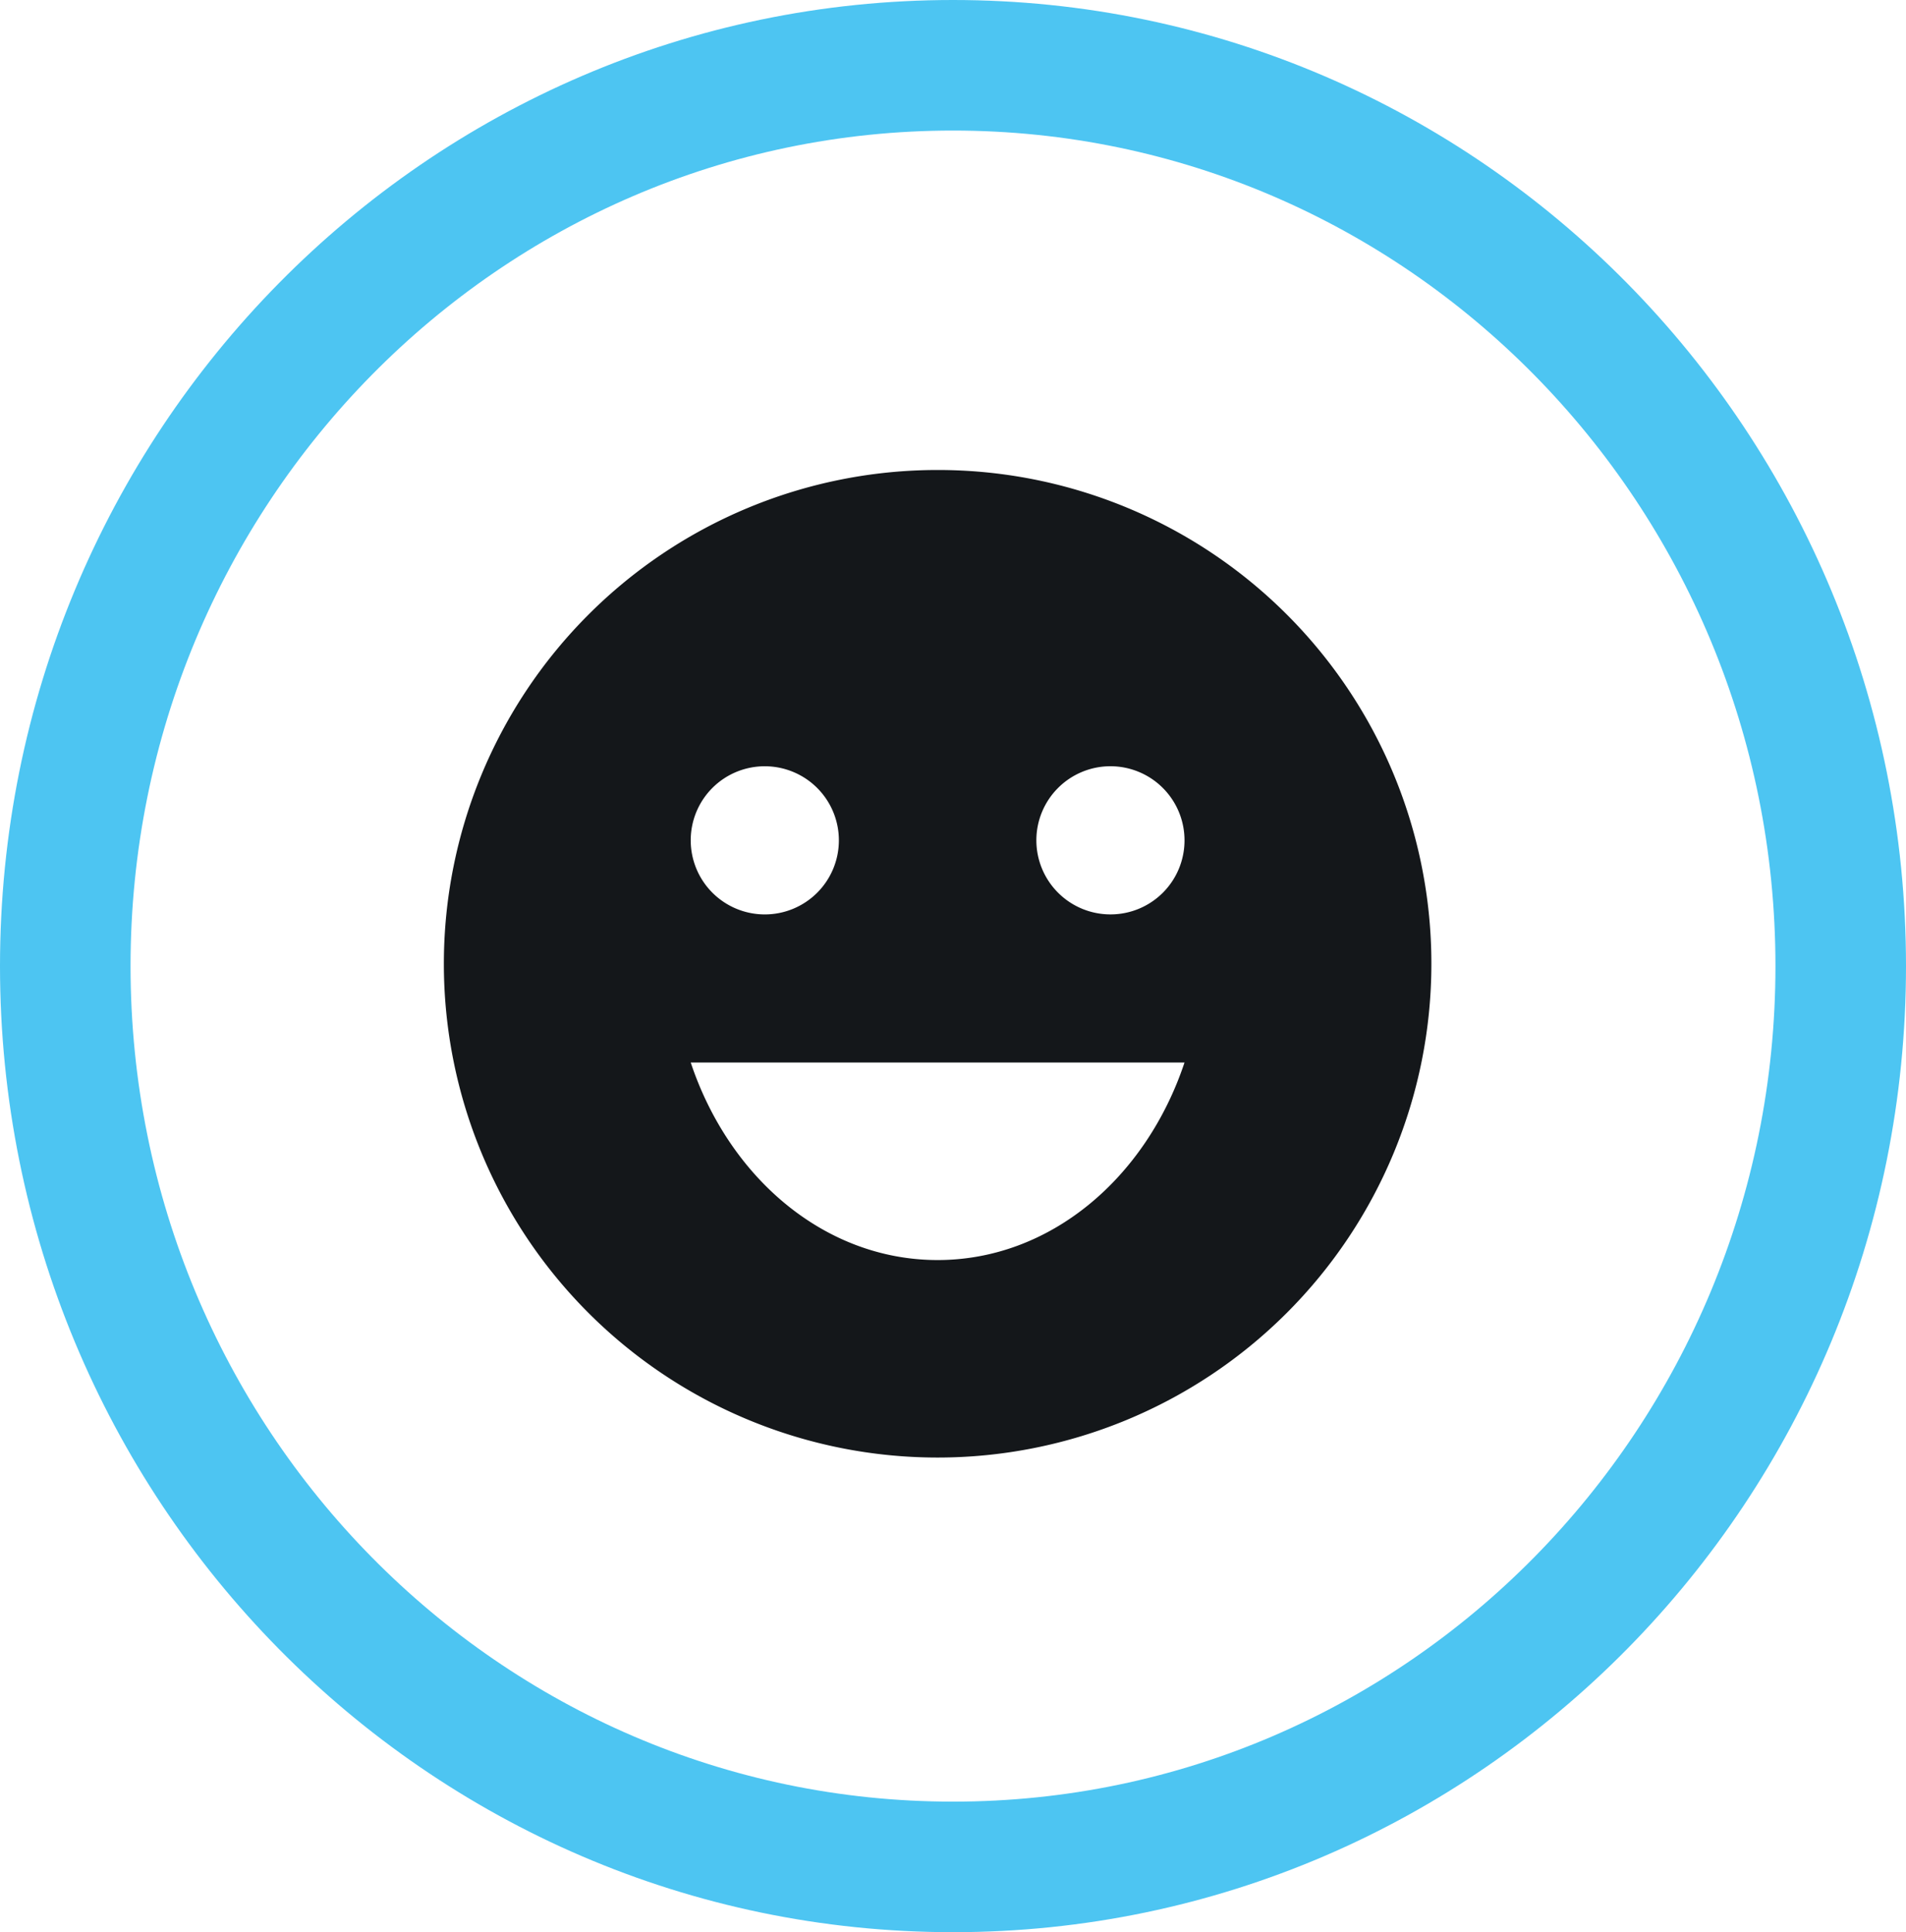
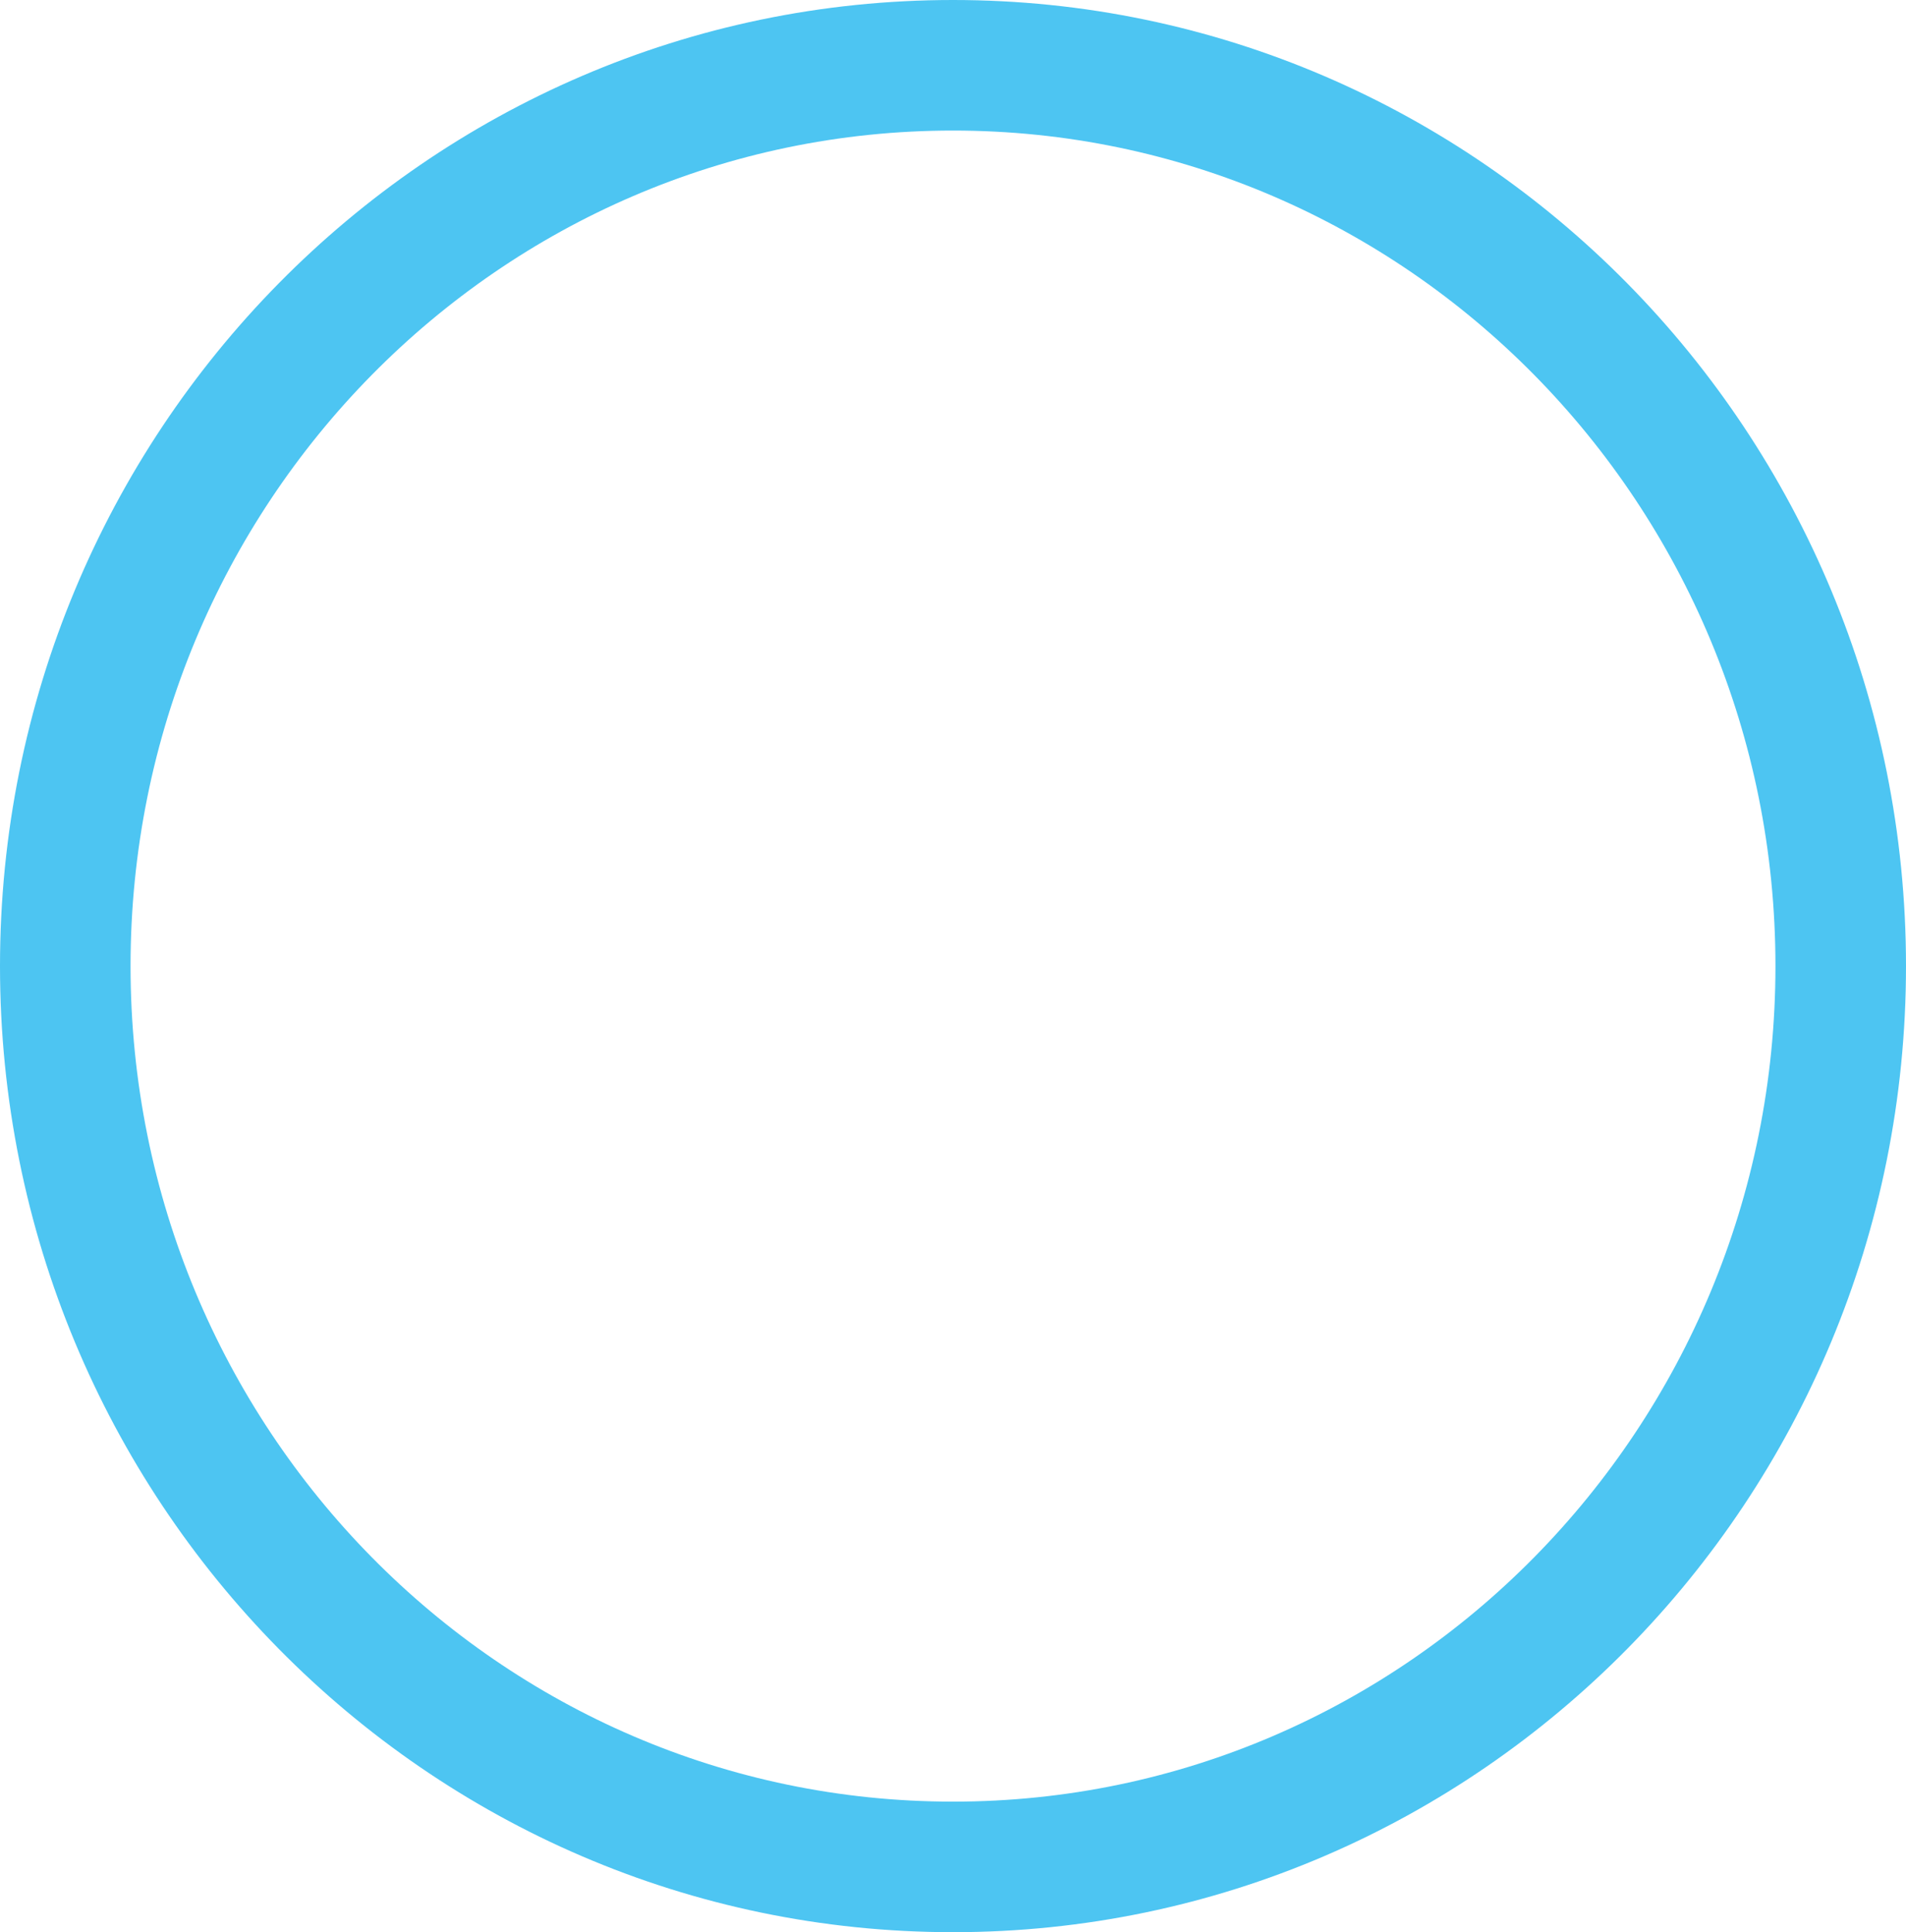
<svg xmlns="http://www.w3.org/2000/svg" width="73" height="74" viewBox="0 0 73 74">
  <g id="Group_2724" data-name="Group 2724" transform="translate(-950 -2141)">
    <path id="Path_7714" data-name="Path 7714" d="M34,0C52.778,0,68,15.446,68,34.5S52.778,69,34,69,0,53.554,0,34.5,15.222,0,34,0Z" transform="translate(952.5 2143.5)" fill="none" stroke="#4dc5f2" stroke-width="5" />
-     <path id="Path_7713" data-name="Path 7713" d="M27.892,9a18.911,18.911,0,1,0,18.93,18.911A18.9,18.9,0,0,0,27.892,9m-6.6,11.347a2.837,2.837,0,1,1-2.837,2.837,2.833,2.833,0,0,1,2.837-2.837m6.619,18.911c-4.312,0-7.981-3.139-9.456-7.565H37.367c-1.475,4.425-5.144,7.565-9.456,7.565M34.53,26.02a2.837,2.837,0,1,1,2.837-2.837A2.833,2.833,0,0,1,34.53,26.02" transform="translate(958 2150)" fill="#14171a" />
  </g>
</svg>